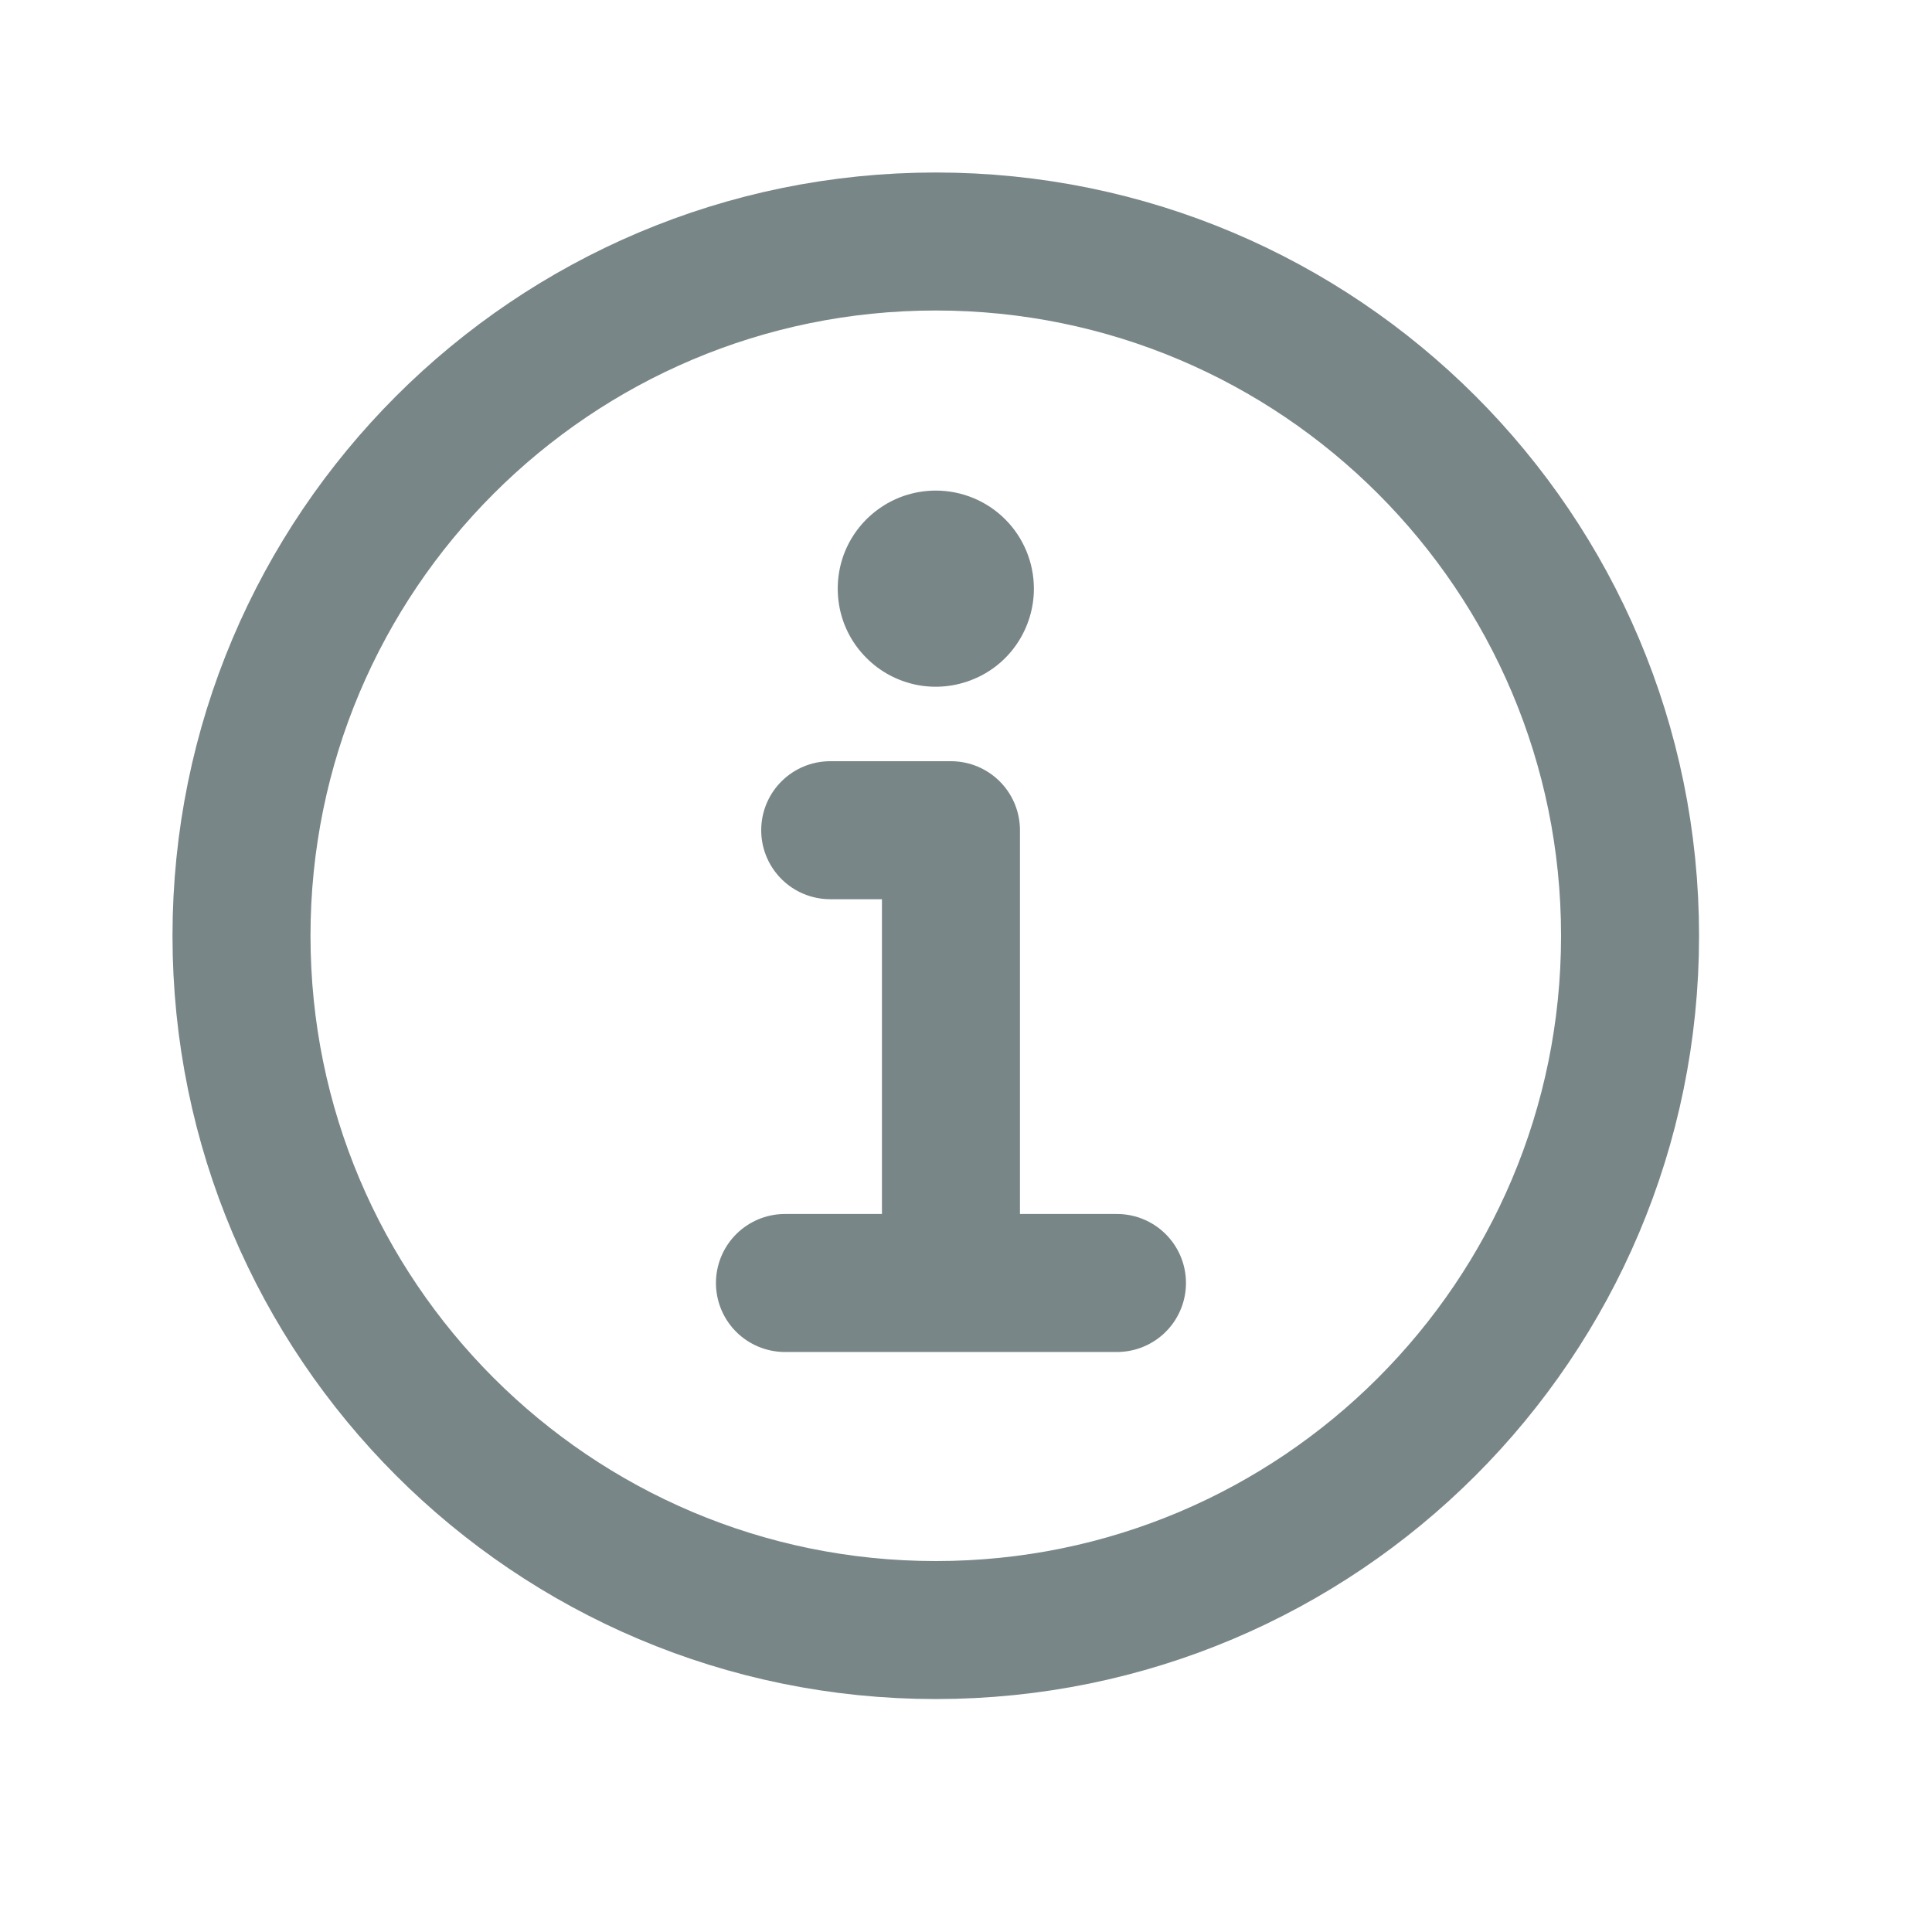
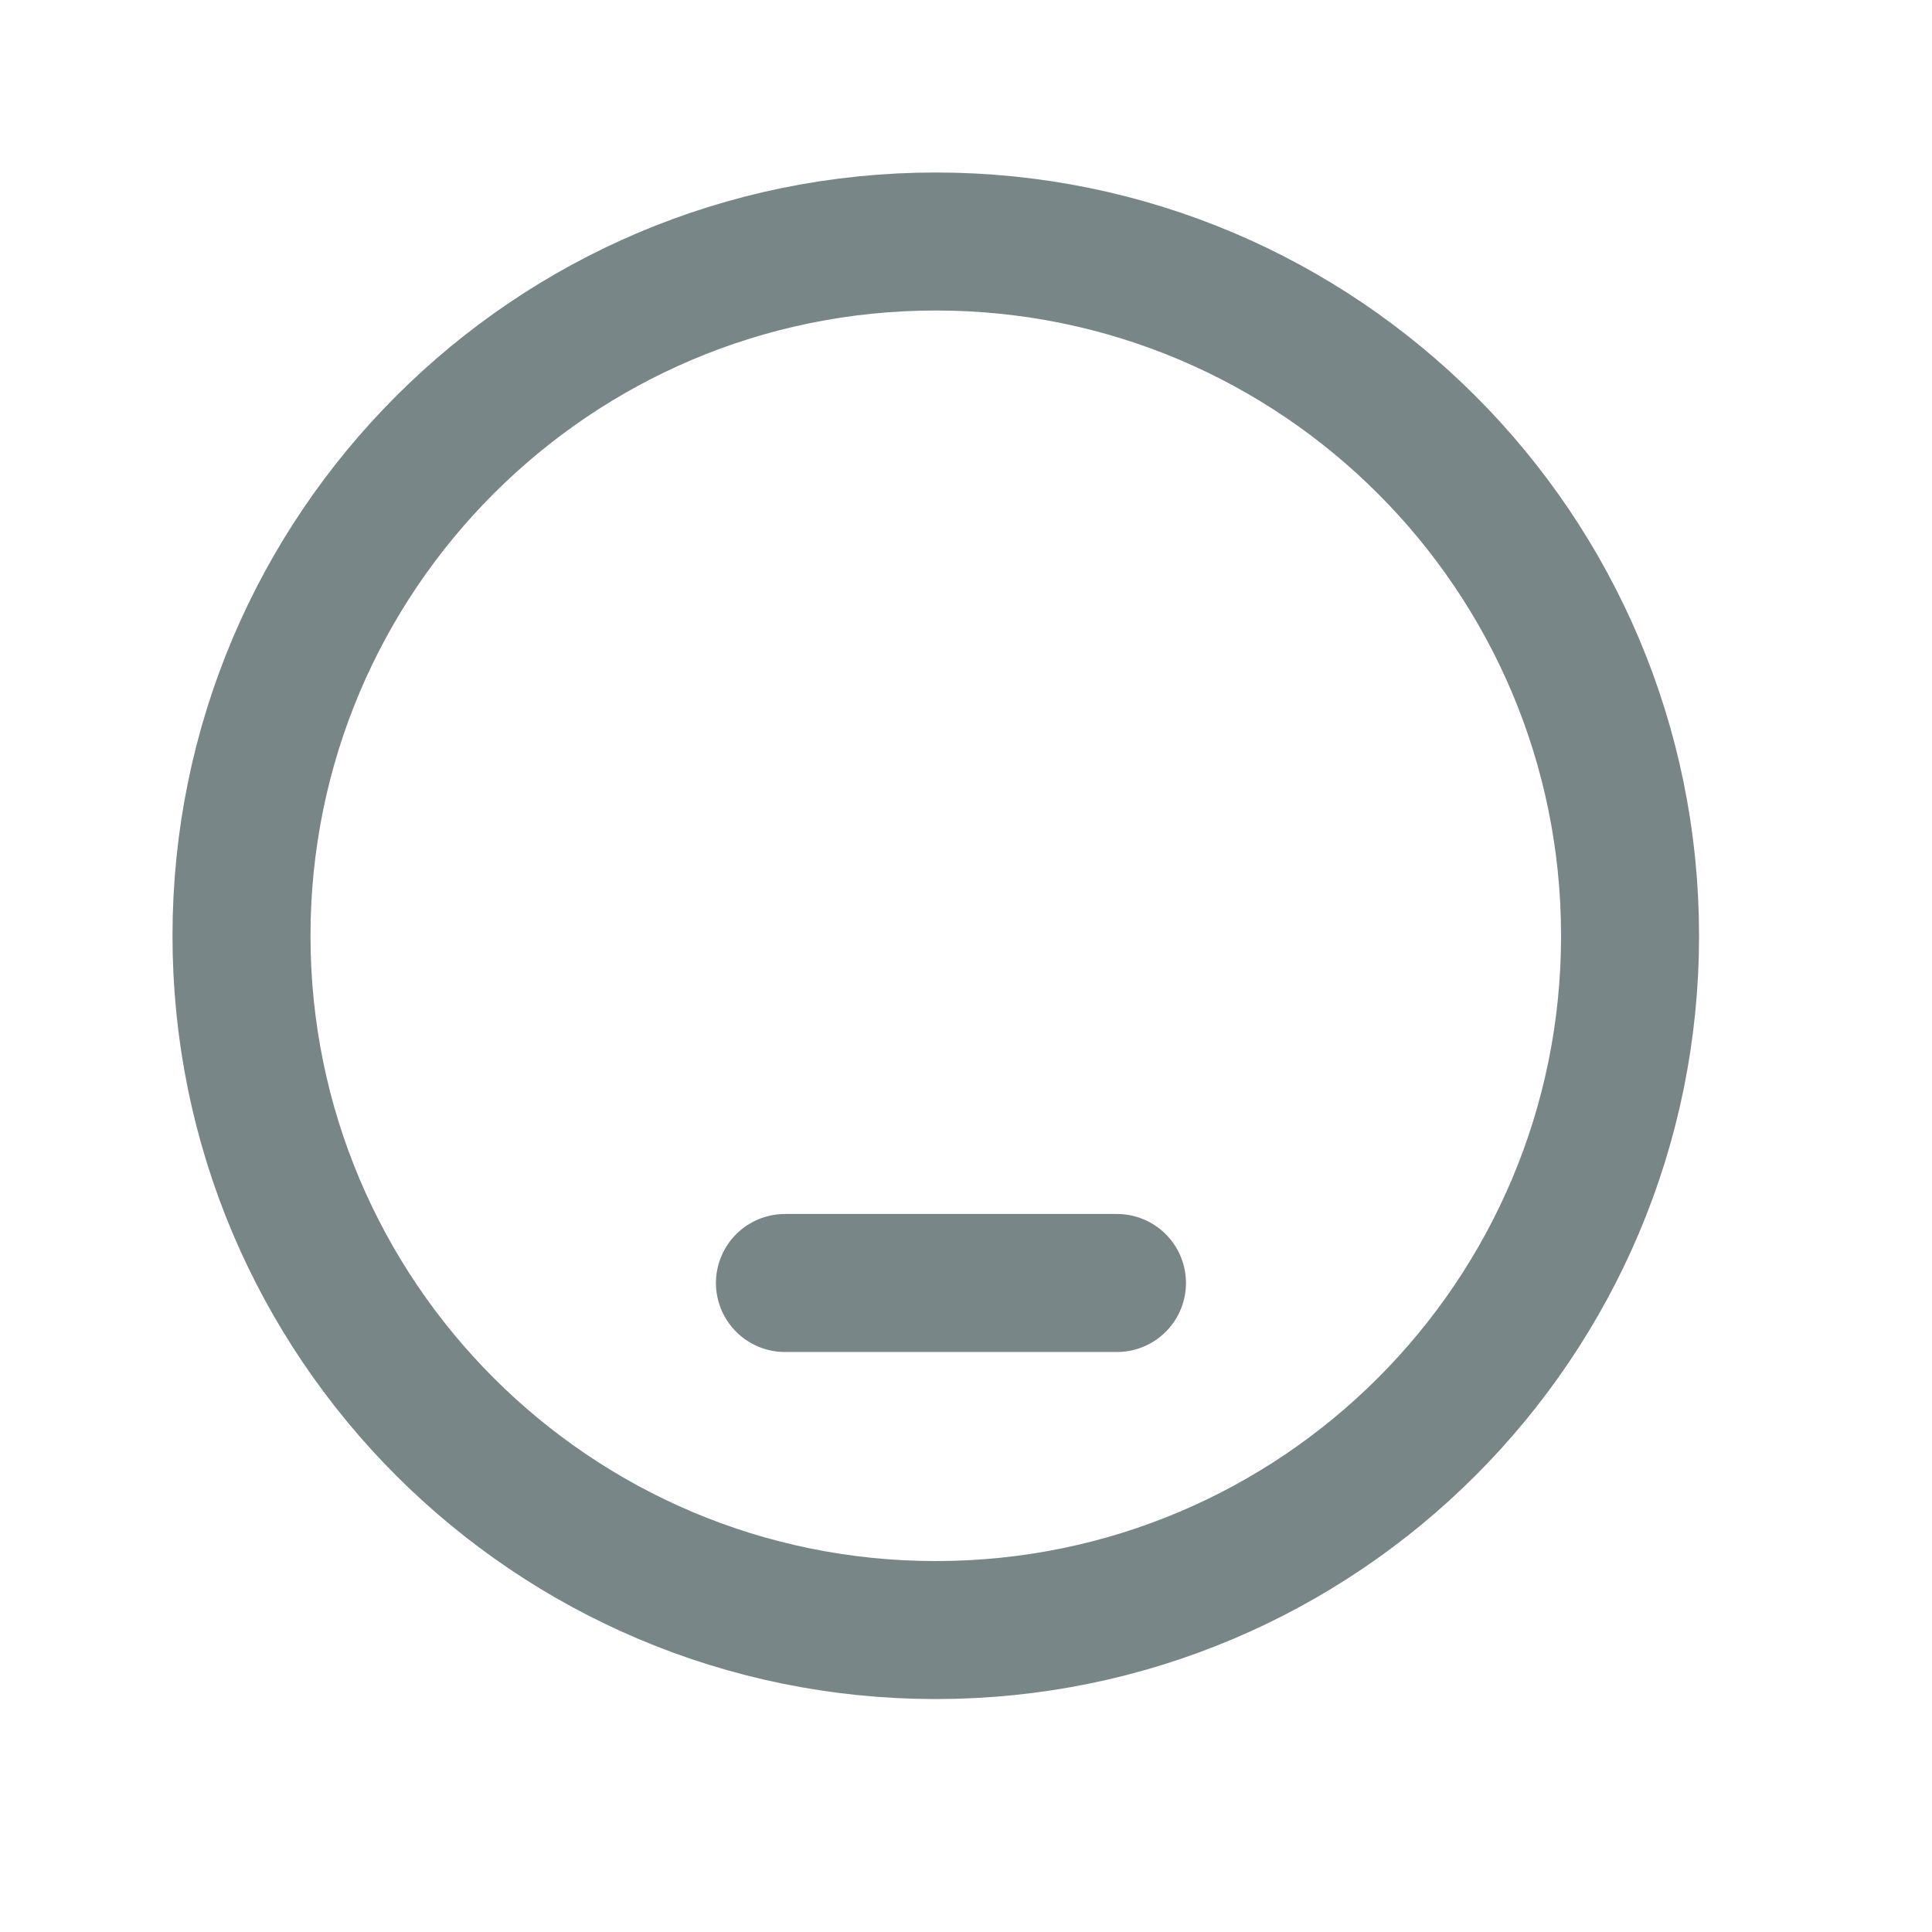
<svg xmlns="http://www.w3.org/2000/svg" width="14" height="14" viewBox="0 0 14 14" fill="none">
  <path d="M6.781 1.75C4.003 1.75 1.75 4.003 1.75 6.781C1.75 9.56 4.003 11.812 6.781 11.812C9.56 11.812 11.812 9.56 11.812 6.781C11.812 4.003 9.56 1.75 6.781 1.75Z" stroke="#798687" stroke-miterlimit="10" />
-   <path d="M6.016 6.016H6.891V9.188" stroke="#798687" stroke-linecap="round" stroke-linejoin="round" />
  <path d="M5.688 9.297H8.094" stroke="#798687" stroke-miterlimit="10" stroke-linecap="round" />
-   <path d="M6.781 3.555C6.641 3.555 6.503 3.596 6.386 3.675C6.269 3.753 6.178 3.864 6.124 3.994C6.071 4.123 6.057 4.266 6.084 4.404C6.111 4.542 6.179 4.669 6.279 4.768C6.378 4.868 6.505 4.935 6.643 4.963C6.78 4.99 6.923 4.976 7.053 4.922C7.183 4.869 7.294 4.778 7.372 4.661C7.45 4.544 7.492 4.406 7.492 4.266C7.492 4.077 7.417 3.896 7.284 3.763C7.151 3.63 6.97 3.555 6.781 3.555Z" fill="#798687" />
</svg>